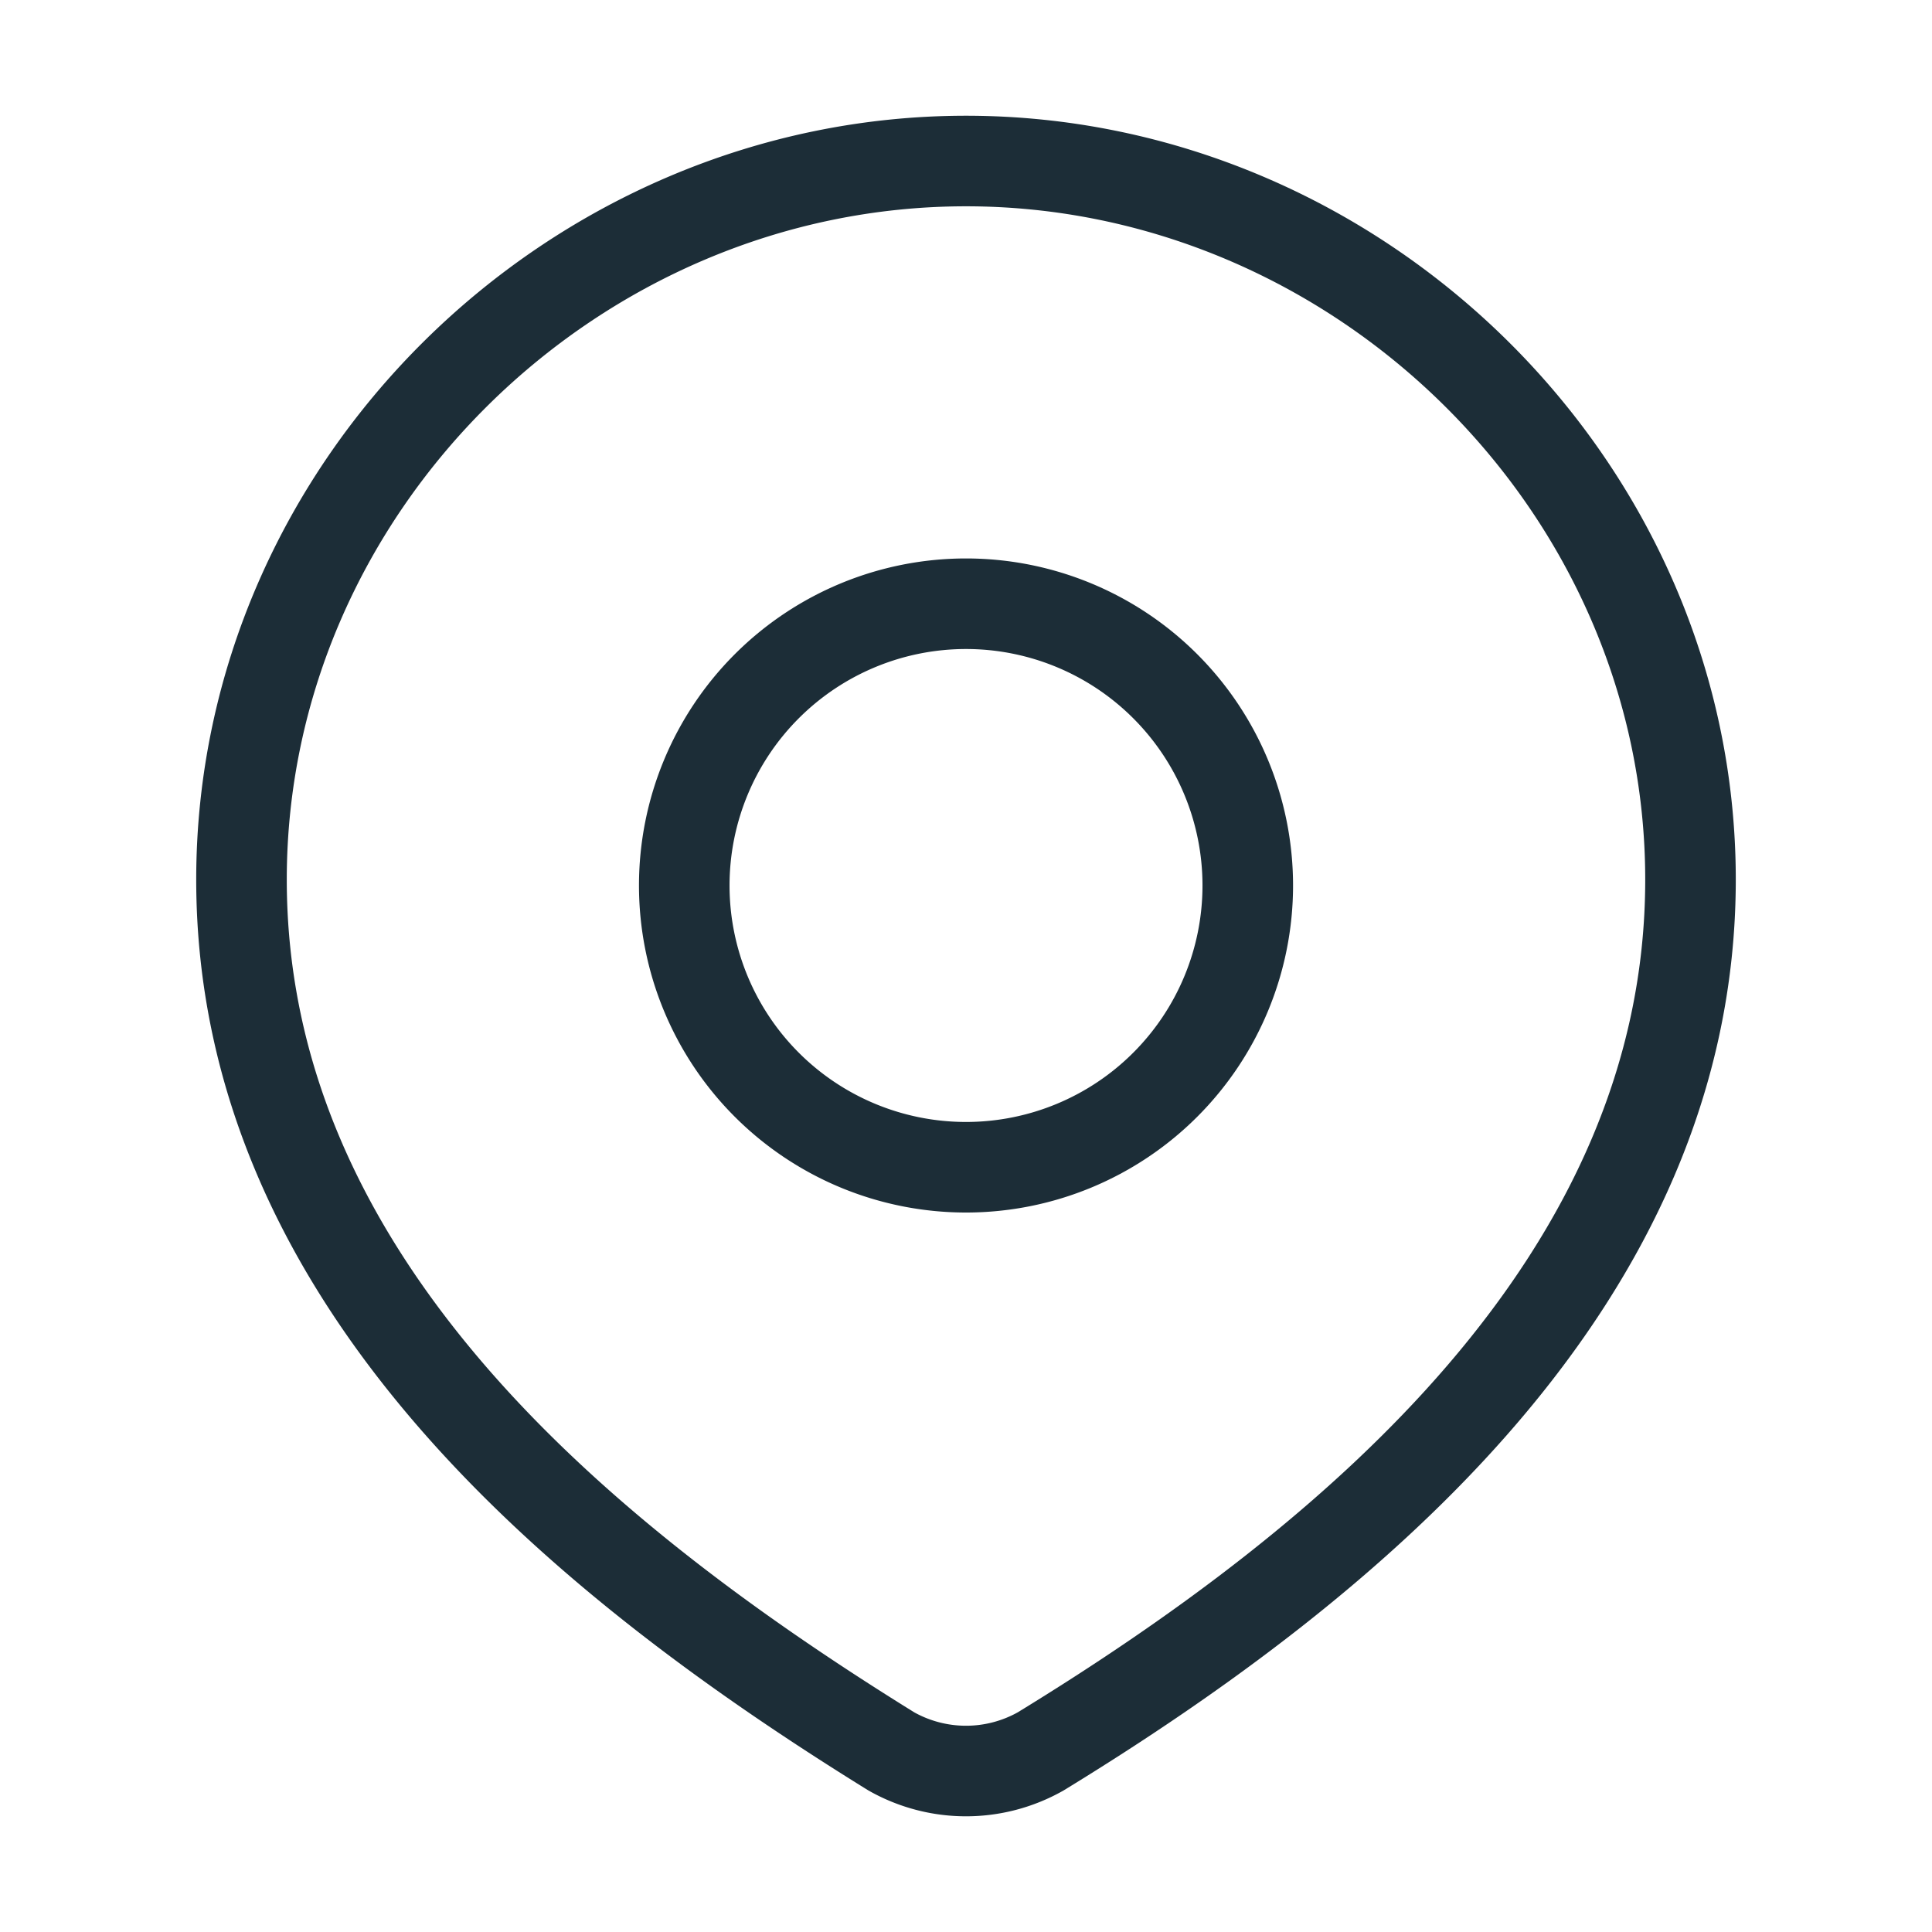
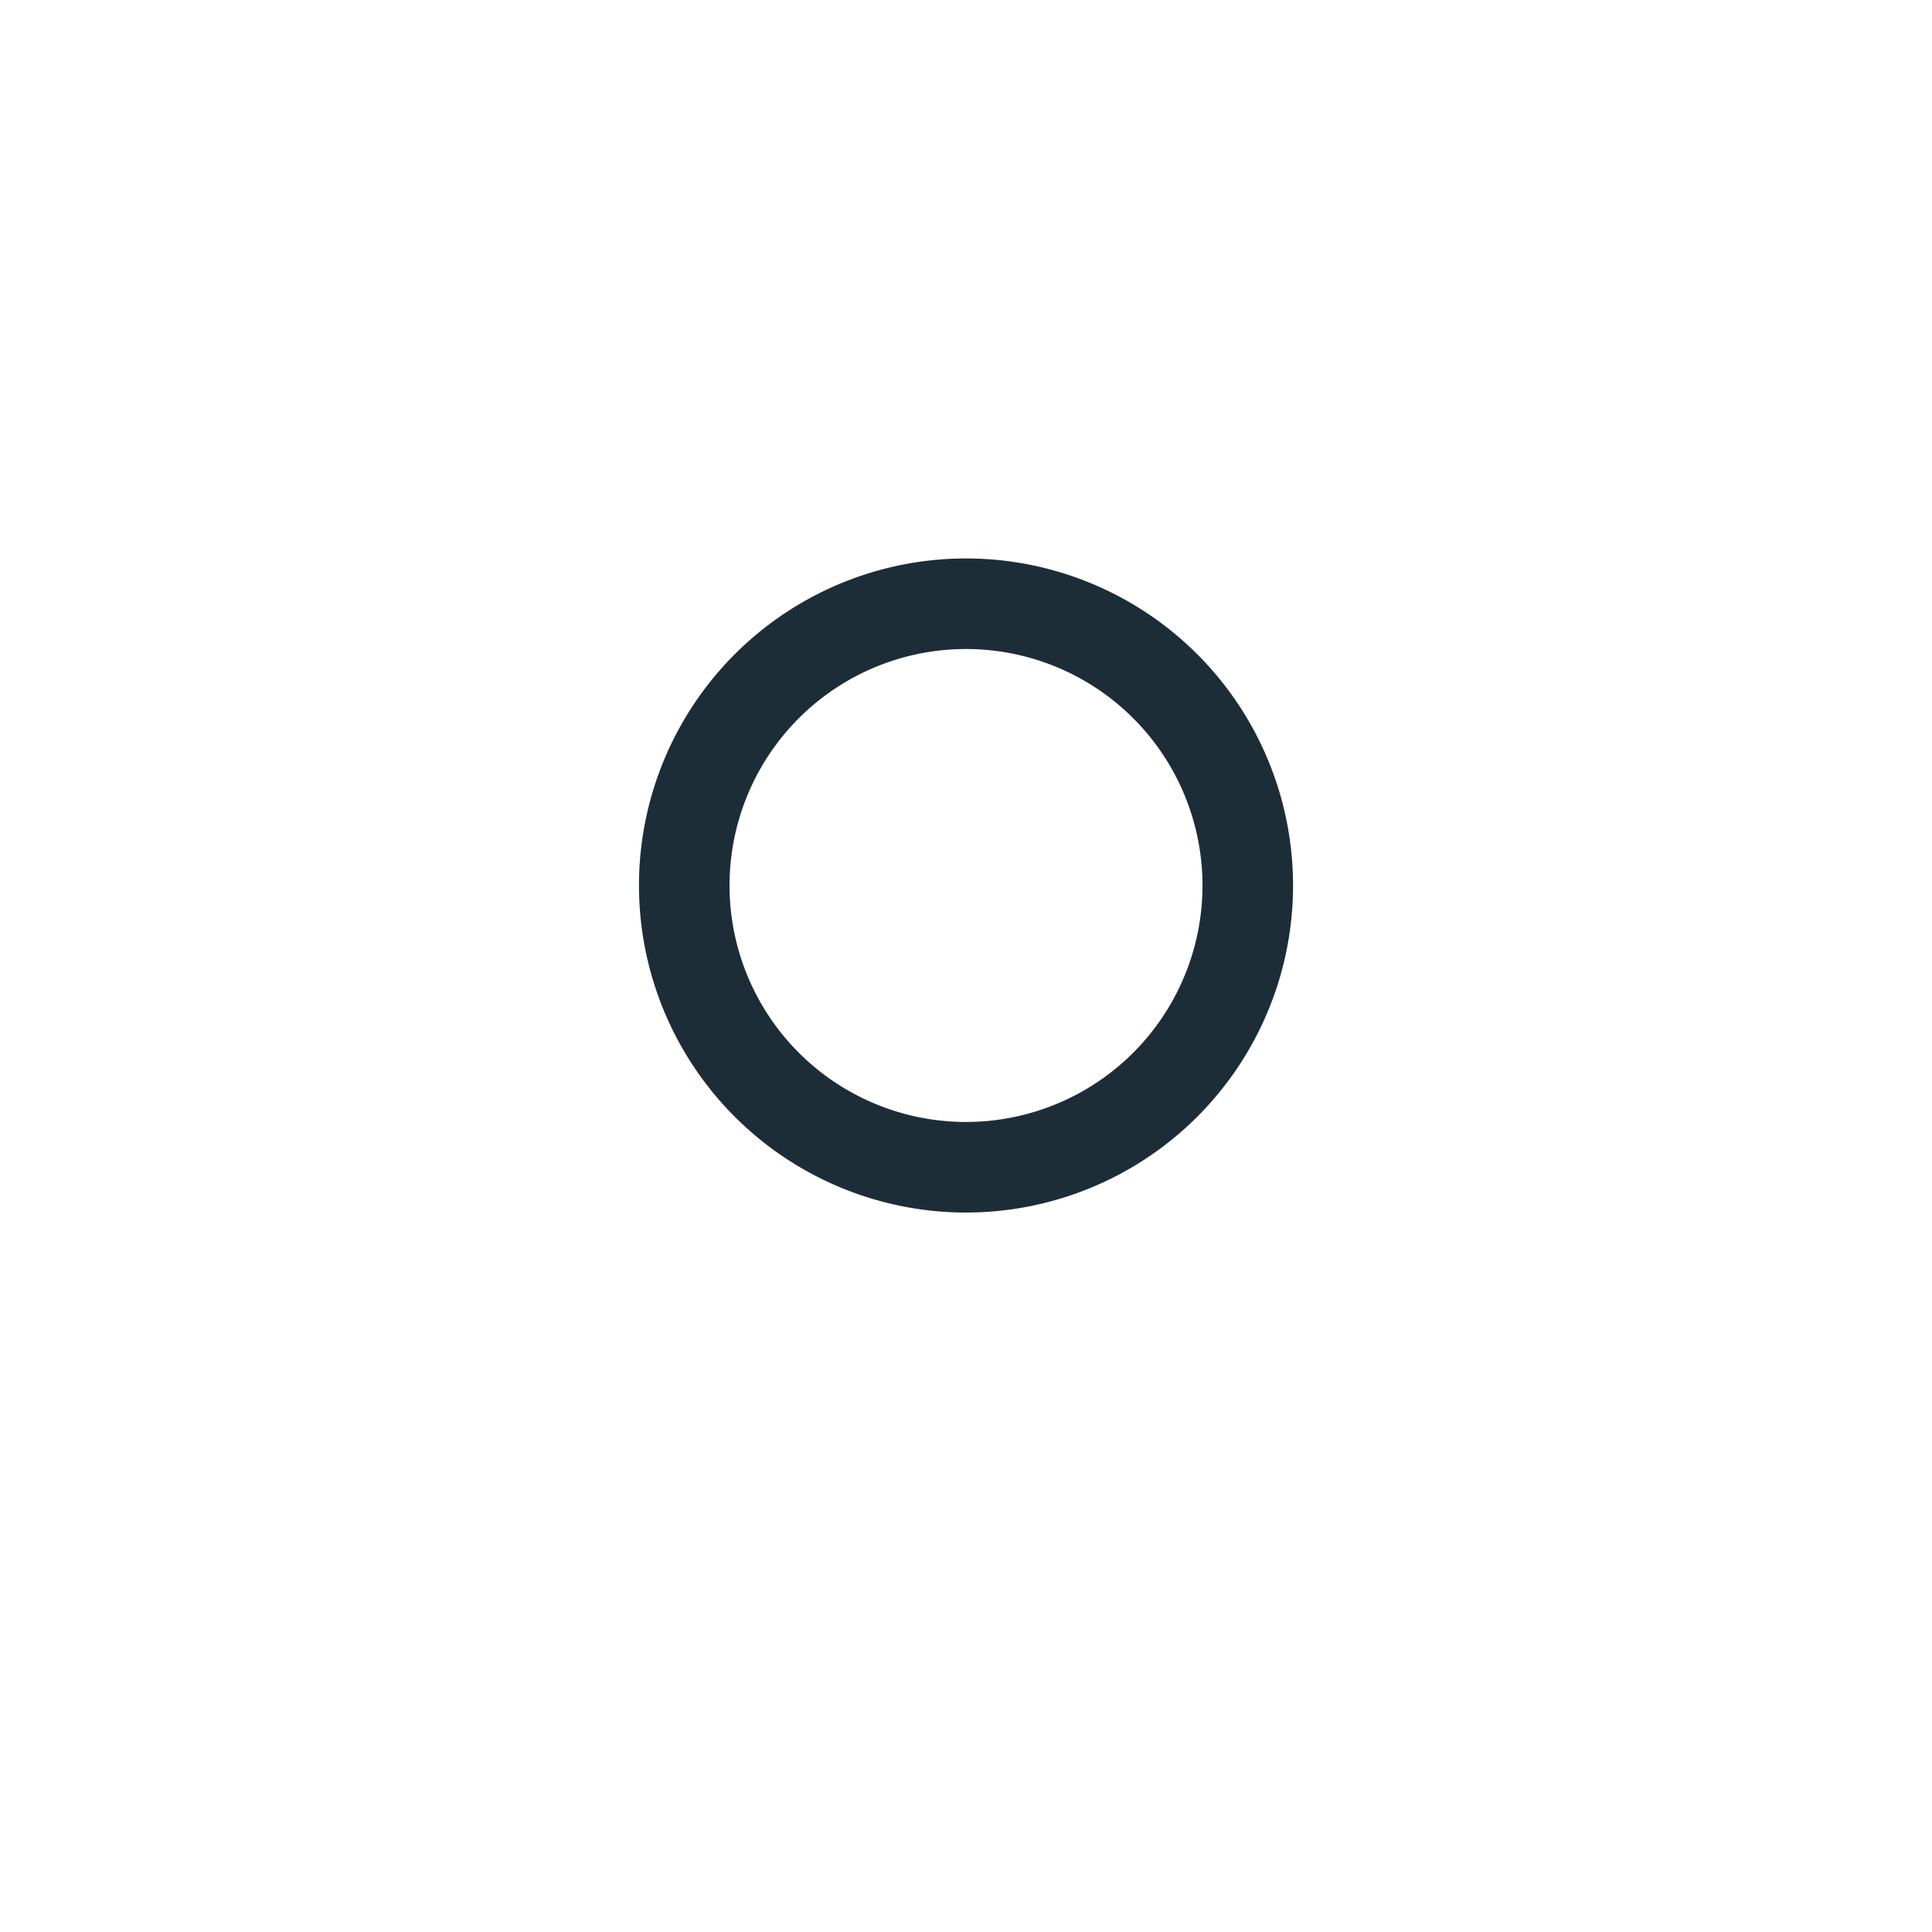
<svg xmlns="http://www.w3.org/2000/svg" width="64" height="64" viewBox="0 0 64 64" fill="none">
  <path d="M41.334 29.333a9.333 9.333 0 1 1-18.667 0 9.333 9.333 0 0 1 18.667 0Z" stroke="#1C2D37" stroke-width="3" />
-   <path d="M32 5.334c12.988 0 24 10.754 24 23.802 0 13.255-11.191 22.557-21.528 28.882a5.03 5.03 0 0 1-4.944 0C19.21 51.631 8 42.437 8 29.136 8 16.088 19.012 5.334 32 5.334Z" stroke="#1C2D37" stroke-width="3" />
</svg>